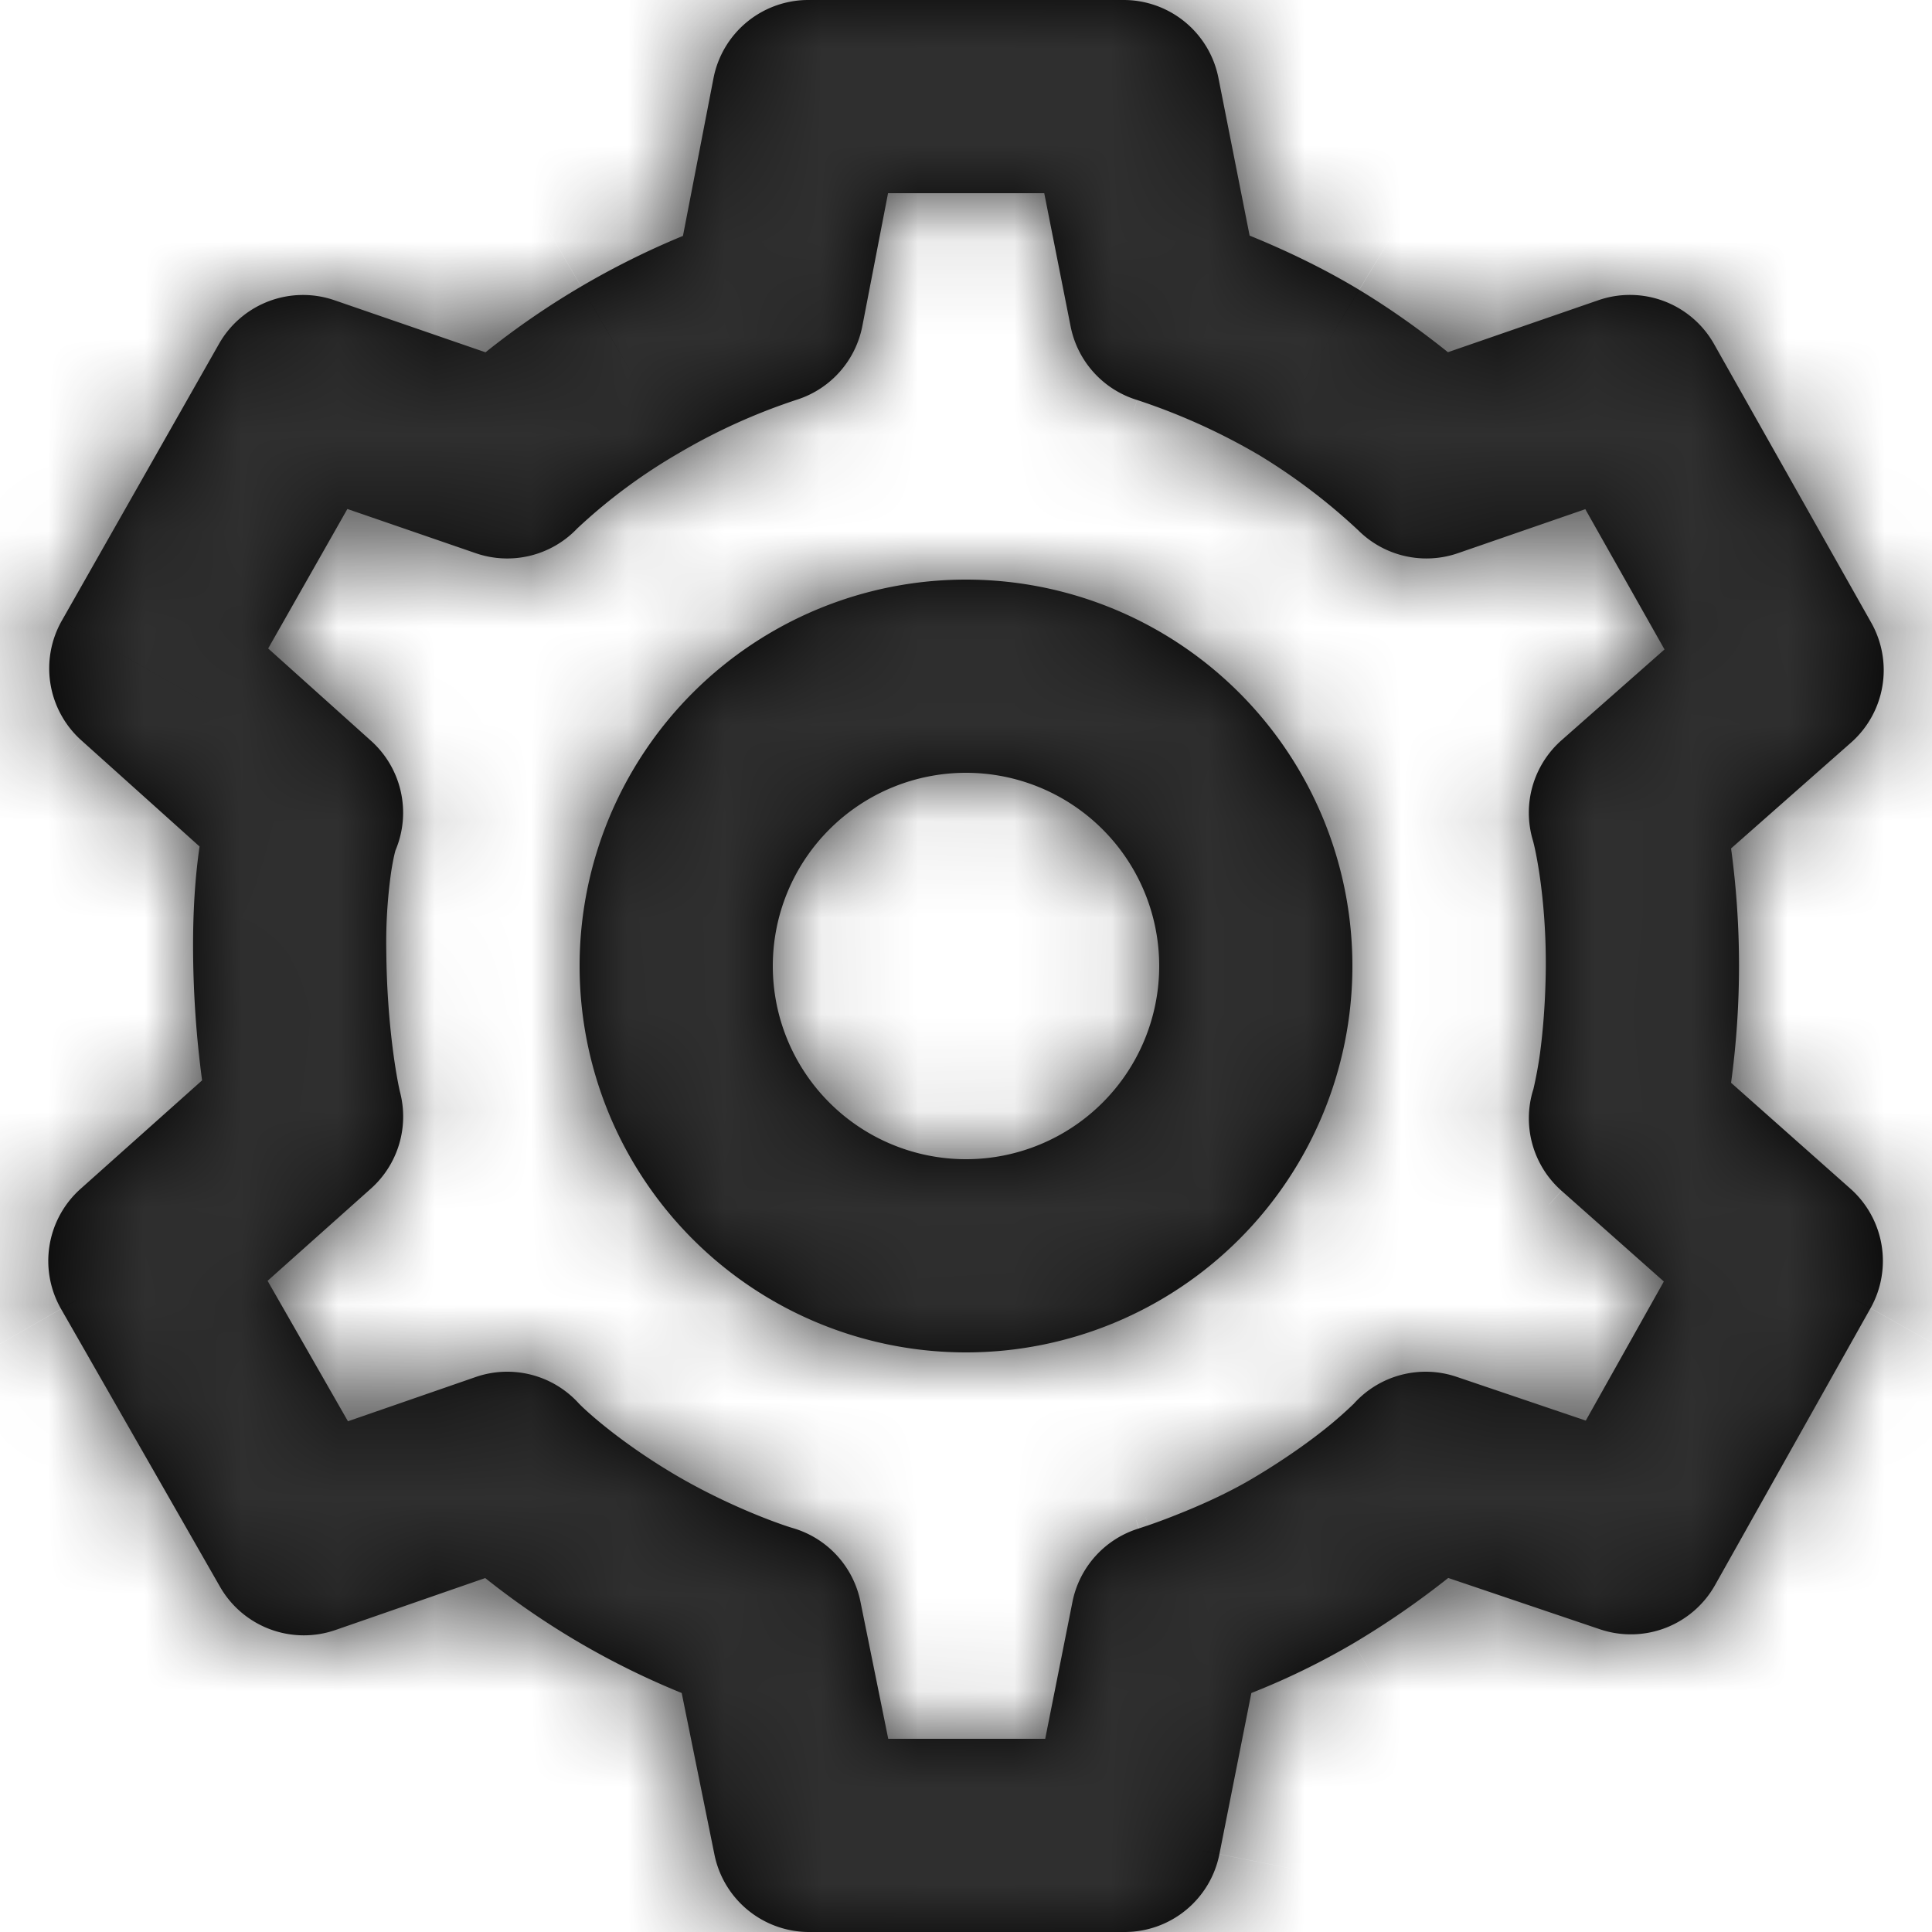
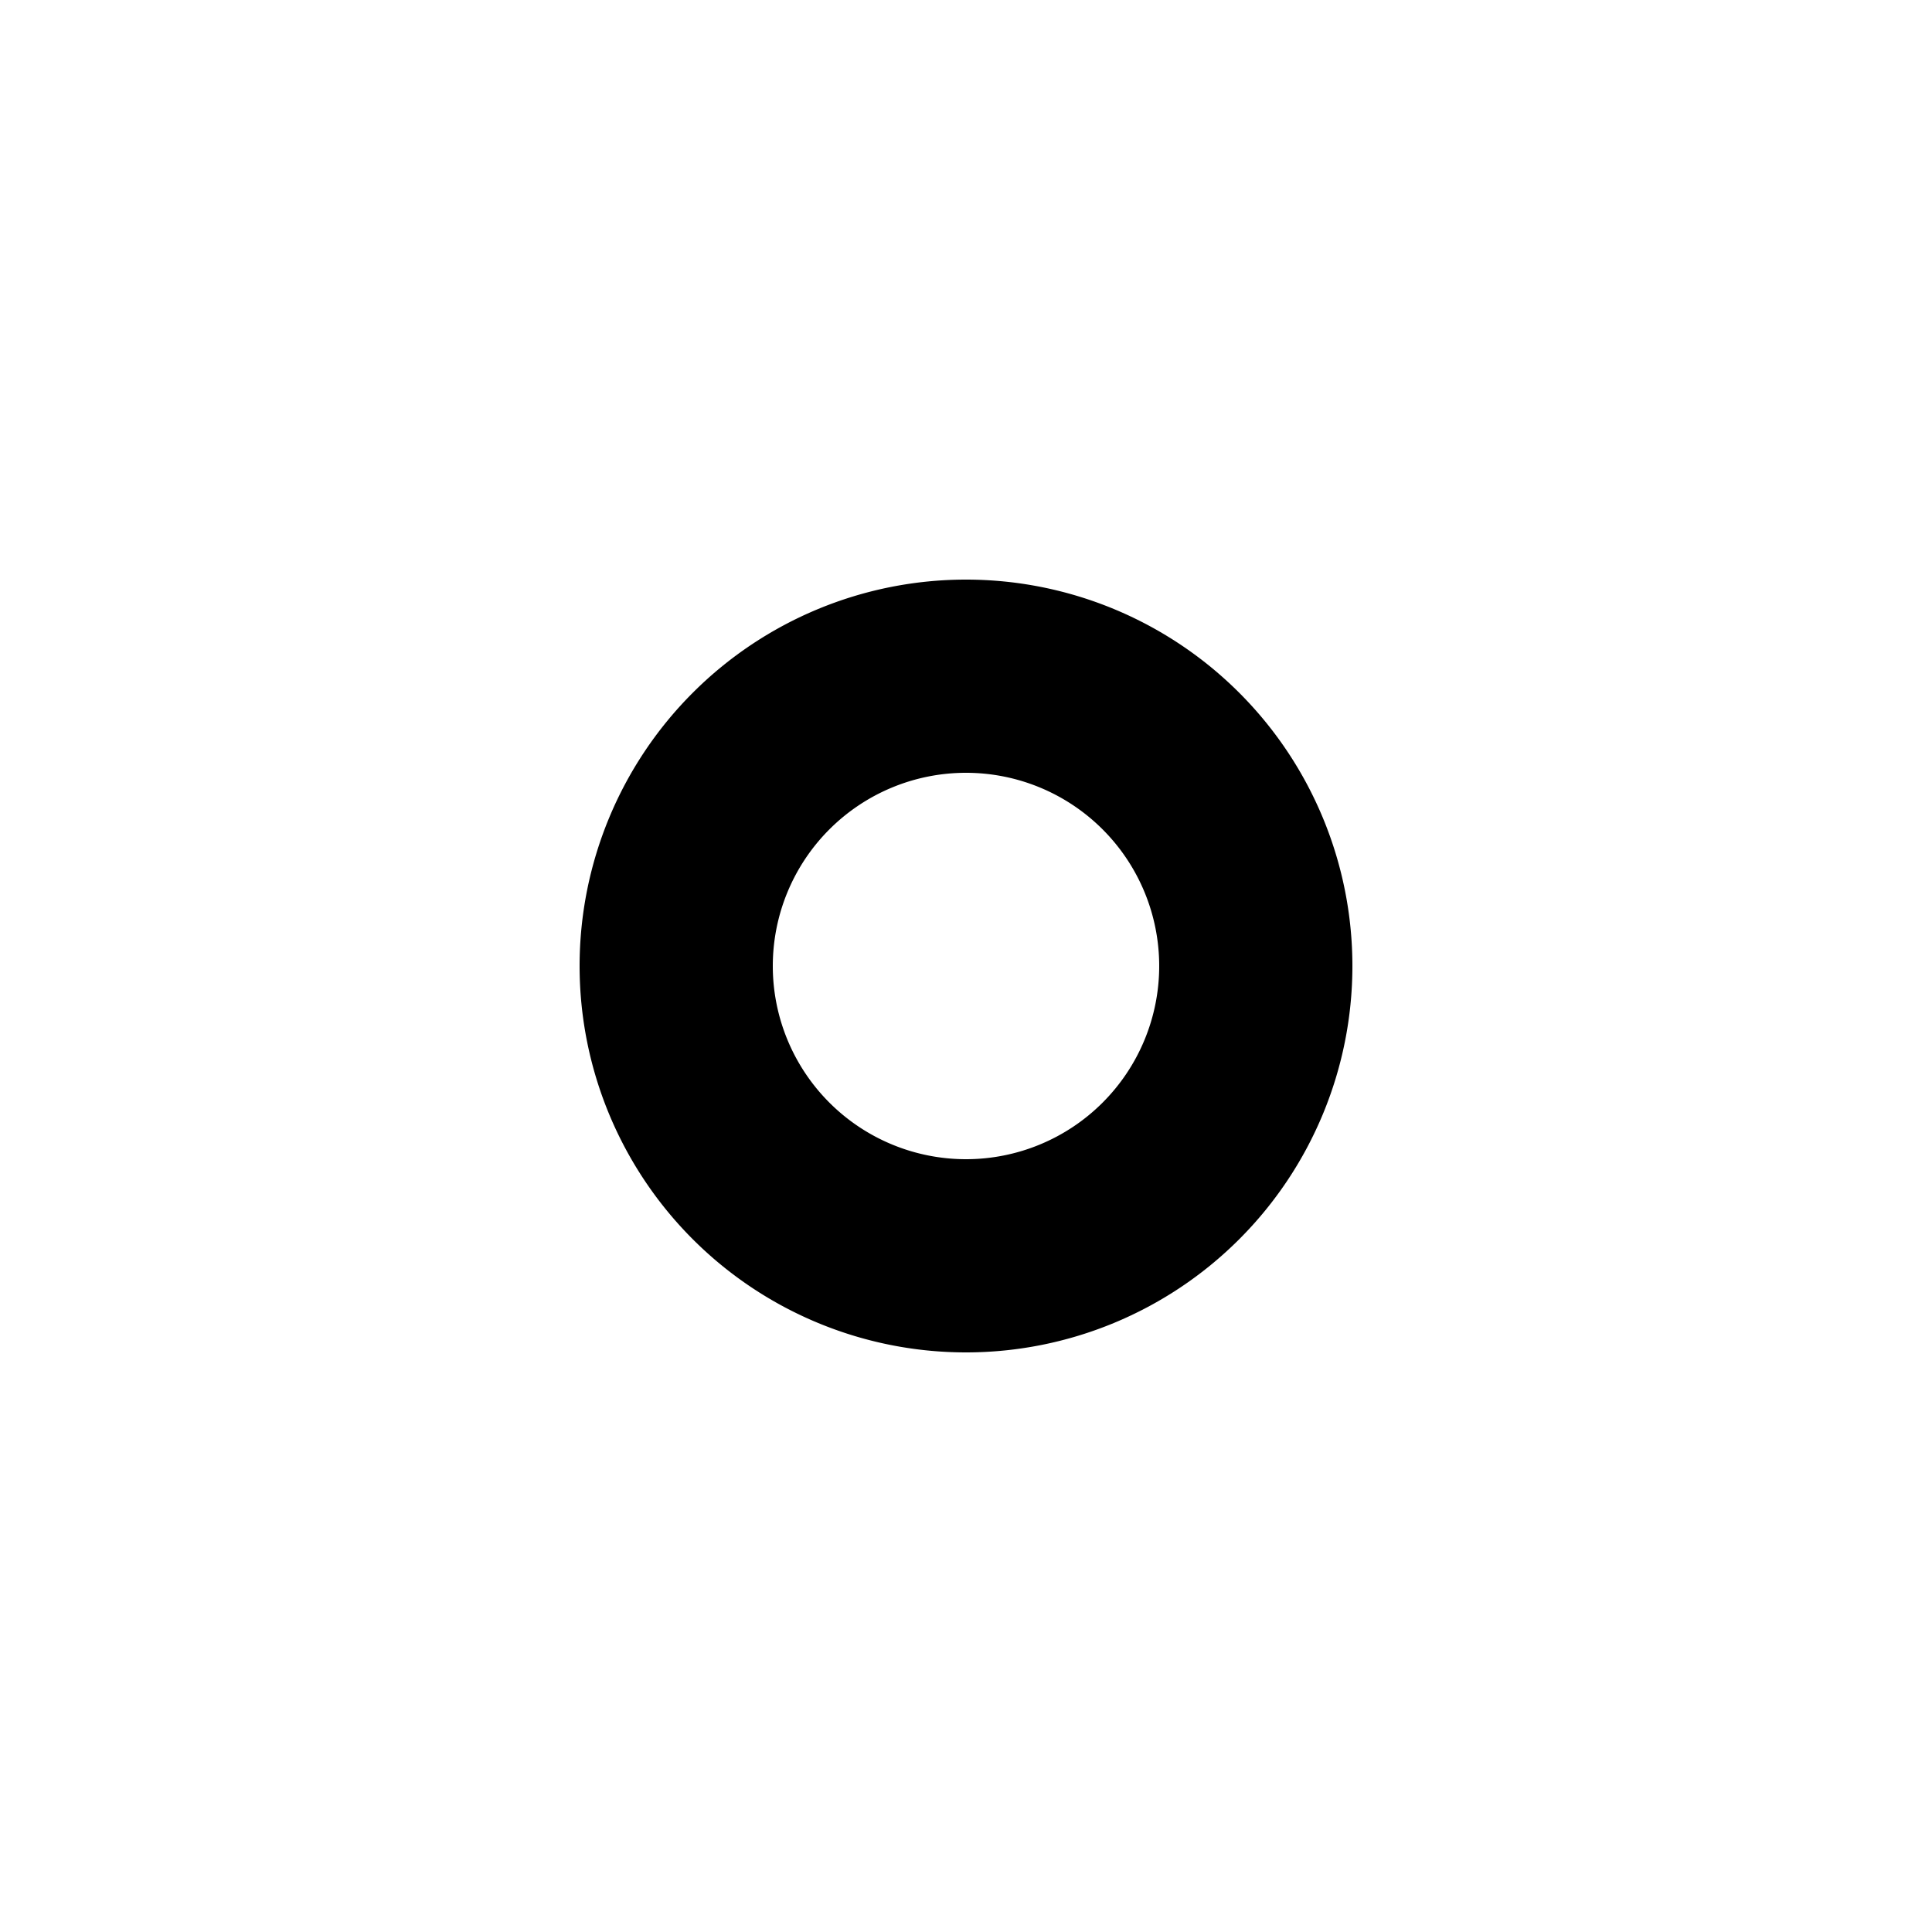
<svg xmlns="http://www.w3.org/2000/svg" width="20" height="20" fill="none">
  <mask id="a" fill="#fff">
-     <path fill-rule="evenodd" clip-rule="evenodd" d="M10 12a2 2 0 1 0 0-4 2 2 0 0 0 0 4zm0 2a4 4 0 1 0 0-8 4 4 0 0 0 0 8z" />
    <path fill-rule="evenodd" clip-rule="evenodd" d="M7.386.81A1 1 0 0 1 8.368 0h3.264a1 1 0 0 1 .981.806l.323 1.633c.337.137.747.327 1.135.562.351.212.667.444.918.645l1.557-.538a1 1 0 0 1 1.198.454l1.627 2.884a1 1 0 0 1-.21 1.242L17.92 8.783a8.989 8.989 0 0 1 0 2.426l1.235 1.096a1 1 0 0 1 .209 1.237l-1.61 2.867a1 1 0 0 1-1.192.457l-1.57-.531a8.82 8.82 0 0 1-.979.675 7.583 7.583 0 0 1-1.059.516l-.331 1.669a1 1 0 0 1-.98.805H8.376a1 1 0 0 1-.98-.801l-.339-1.673a8.249 8.249 0 0 1-2.034-1.19l-1.551.538a1 1 0 0 1-1.195-.449L.632 13.55a1 1 0 0 1 .202-1.243l1.258-1.123a10.6 10.6 0 0 1-.093-1.315c-.004-.428.022-.8.067-1.106l-1.225-1.1A1 1 0 0 1 .64 6.425L2.267 3.56a1 1 0 0 1 1.195-.452l1.564.539A8.4 8.4 0 0 1 7.07 2.442L7.386.81zm4.403 15.012h.002l.018-.006.078-.026c.07-.024.17-.06.29-.108.246-.097.545-.23.808-.388.31-.185.557-.362.735-.504a4.197 4.197 0 0 0 .294-.258 1 1 0 0 1 1.065-.279l1.337.453.808-1.44-1.06-.94a1 1 0 0 1-.294-1.04l.003-.008a4.257 4.257 0 0 0 .069-.374c.03-.222.056-.52.06-.876.006-.71-.104-1.228-.135-1.333a1 1 0 0 1 .298-1.032l1.066-.94-.82-1.452-1.317.455a1 1 0 0 1-1.033-.236 6.225 6.225 0 0 0-1.024-.777 6.537 6.537 0 0 0-1.265-.572 1 1 0 0 1-.689-.762L10.81 2H9.193l-.266 1.375a1 1 0 0 1-.67.76 6.24 6.24 0 0 0-1.232.557 5.74 5.74 0 0 0-1.049.778 1 1 0 0 1-1.05.257l-1.33-.458-.82 1.444 1.065.956a1 1 0 0 1 .253 1.134s-.021.068-.045.225a5.212 5.212 0 0 0-.05.823c.006.758.11 1.328.145 1.466a1 1 0 0 1-.305.988l-1.069.954.832 1.454 1.322-.458a1 1 0 0 1 1.063.268c.055.06.393.377.957.717.55.331 1.1.53 1.261.578a1 1 0 0 1 .702.761L9.195 18h1.625l.282-1.417a1 1 0 0 1 .686-.76l.001-.001z" />
  </mask>
  <path fill-rule="evenodd" clip-rule="evenodd" d="M10 12a2 2 0 1 0 0-4 2 2 0 0 0 0 4zm0 2a4 4 0 1 0 0-8 4 4 0 0 0 0 8z" fill="#000" />
-   <path fill-rule="evenodd" clip-rule="evenodd" d="M7.386.81A1 1 0 0 1 8.368 0h3.264a1 1 0 0 1 .981.806l.323 1.633c.337.137.747.327 1.135.562.351.212.667.444.918.645l1.557-.538a1 1 0 0 1 1.198.454l1.627 2.884a1 1 0 0 1-.21 1.242L17.92 8.783a8.989 8.989 0 0 1 0 2.426l1.235 1.096a1 1 0 0 1 .209 1.237l-1.61 2.867a1 1 0 0 1-1.192.457l-1.57-.531a8.82 8.82 0 0 1-.979.675 7.583 7.583 0 0 1-1.059.516l-.331 1.669a1 1 0 0 1-.98.805H8.376a1 1 0 0 1-.98-.801l-.339-1.673a8.249 8.249 0 0 1-2.034-1.19l-1.551.538a1 1 0 0 1-1.195-.449L.632 13.55a1 1 0 0 1 .202-1.243l1.258-1.123a10.6 10.6 0 0 1-.093-1.315c-.004-.428.022-.8.067-1.106l-1.225-1.1A1 1 0 0 1 .64 6.425L2.267 3.56a1 1 0 0 1 1.195-.452l1.564.539A8.4 8.4 0 0 1 7.07 2.442L7.386.81zm4.403 15.012h.002l.018-.006.078-.026c.07-.024.17-.06.29-.108.246-.097.545-.23.808-.388.31-.185.557-.362.735-.504a4.197 4.197 0 0 0 .294-.258 1 1 0 0 1 1.065-.279l1.337.453.808-1.44-1.06-.94a1 1 0 0 1-.294-1.04l.003-.008a4.257 4.257 0 0 0 .069-.374c.03-.222.056-.52.06-.876.006-.71-.104-1.228-.135-1.333a1 1 0 0 1 .298-1.032l1.066-.94-.82-1.452-1.317.455a1 1 0 0 1-1.033-.236 6.225 6.225 0 0 0-1.024-.777 6.537 6.537 0 0 0-1.265-.572 1 1 0 0 1-.689-.762L10.81 2H9.193l-.266 1.375a1 1 0 0 1-.67.76 6.24 6.24 0 0 0-1.232.557 5.74 5.74 0 0 0-1.049.778 1 1 0 0 1-1.05.257l-1.33-.458-.82 1.444 1.065.956a1 1 0 0 1 .253 1.134s-.021.068-.045.225a5.212 5.212 0 0 0-.05.823c.006.758.11 1.328.145 1.466a1 1 0 0 1-.305.988l-1.069.954.832 1.454 1.322-.458a1 1 0 0 1 1.063.268c.055.06.393.377.957.717.55.331 1.1.53 1.261.578a1 1 0 0 1 .702.761L9.195 18h1.625l.282-1.417a1 1 0 0 1 .686-.76l.001-.001z" fill="#000" />
-   <path d="M7.386.81 5.423.43l1.963.38zm5.227-.004 1.962-.388-1.962.388zm.323 1.633-1.962.388a2 2 0 0 0 1.207 1.464l.755-1.852zM14.071 3l-1.034 1.712L14.07 3zm.918.645-1.255 1.558a2 2 0 0 0 1.909.333l-.654-1.89zm1.557-.538-.654-1.89.654 1.89zm1.198.454 1.742-.983-1.742.983zm1.627 2.884-1.742.983 1.742-.983zm-.21 1.242-1.322-1.5 1.322 1.5zM17.92 8.783l-1.323-1.5a2 2 0 0 0-.657 1.786l1.98-.286zm.08 1.264 2 .018-2-.018zm-.083 1.162-1.98-.28a2 2 0 0 0 .653 1.777l1.327-1.497zm1.236 1.096L17.828 13.8l1.326-1.496zm.209 1.237 1.744.98-1.744-.98zm-1.61 2.867 1.745.979-1.744-.98zm-1.192.457.642-1.894-.642 1.894zm-1.57-.531.641-1.895a2 2 0 0 0-1.892.334l1.25 1.56zm-.979.675 1.027 1.717-1.027-1.716zm-1.059.516-.743-1.857a2 2 0 0 0-1.218 1.467l1.961.39zm-.331 1.669 1.962.39-1.962-.39zm-5.225.004-1.96.397 1.96-.397zm-.339-1.673 1.96-.397a2 2 0 0 0-1.2-1.453l-.76 1.85zm-1.146-.573L4.88 18.666l1.031-1.713zm-.888-.616 1.249-1.562a2 2 0 0 0-1.903-.328l.654 1.89zm-1.551.537-.654-1.89.654 1.89zm-1.195-.449-1.736.994 1.736-.994zM.632 13.55l1.736-.994-1.736.994zm.202-1.243 1.332 1.492-1.332-1.492zm1.258-1.123 1.332 1.492a2 2 0 0 0 .65-1.761l-1.982.27zM1.999 9.87l-2 .018 2-.018zm.067-1.106 1.98.289a2 2 0 0 0-.644-1.778L2.066 8.763zm-1.225-1.1L-.495 9.152.841 7.663zM.64 6.425l1.739.988-1.74-.988zM2.267 3.56l1.74.988-1.74-.988zm1.195-.452-.651 1.891.651-1.89zm1.564.539-.65 1.891a2 2 0 0 0 1.9-.33l-1.25-1.561zm.99-.68 1.008 1.726-1.008-1.727zm1.054-.524.762 1.849a2 2 0 0 0 1.202-1.47l-1.964-.38zm4.72 13.38.606 1.906.004-.002-.61-1.904zm0 0 .587 1.912.018-.006-.606-1.906zm.019-.006.609 1.905.006-.002-.615-1.903zm.078-.026-.65-1.892.65 1.892zm.29-.108.735 1.86-.734-1.86zm.808-.388 1.027 1.716-1.027-1.716zm.735-.504-1.243-1.566 1.243 1.566zm.212-.179 1.346 1.479-1.346-1.479zm.06-.057 1.407 1.422-1.406-1.422zm.022-.022 1.48 1.344.008-.007-1.488-1.337zm1.065-.279.64-1.894-.64 1.894zm1.337.453-.641 1.894a2 2 0 0 0 2.385-.915l-1.744-.98zm.808-1.44 1.744.98a2 2 0 0 0-.417-2.476l-1.327 1.496zm-1.06-.94-1.327 1.497 1.326-1.497zm-.294-1.04-1.911-.588-.001.003 1.912.585zm.003-.008-1.93-.523 1.93.523zm.005-.023 1.943.475-1.943-.475zm.018-.08-1.96-.4 1.96.4zm.045-.27 1.982.27-1.982-.27zm.06-.877-2-.018 2 .018zm-.134-1.333 1.92-.564-1.92.564zm.298-1.032-1.322-1.5 1.322 1.5zm1.066-.94 1.322 1.5a2 2 0 0 0 .42-2.482l-1.742.982zm-.82-1.452 1.742-.983a2 2 0 0 0-2.395-.908l.653 1.89zm-1.317.455-.654-1.89.654 1.89zm-1.033-.236 1.412-1.417-1.412 1.417zm-1.024-.777L14.07 3l-1.034 1.712zm-1.265-.572-.585 1.912.585-1.912zm-.689-.762 1.962-.388-1.962.388zM10.81 2l1.962-.388A2 2 0 0 0 10.81 0v2zM9.193 2V0A2 2 0 0 0 7.23 1.62L9.193 2zm-.266 1.375 1.963.38-1.963-.38zm-.67.76.626 1.9-.625-1.9zm-1.232.557-1.01-1.727 1.01 1.727zm-1.049.778-1.45-1.377 1.45 1.377zm-1.05.257.65-1.891-.65 1.89zm-1.33-.458.651-1.891a2 2 0 0 0-2.39.903l1.74.988zm-.82 1.444-1.739-.988a2 2 0 0 0 .403 2.476l1.336-1.488zm1.065.956L5.177 6.18 3.841 7.67zm.248 1.146-1.831-.804A2 2 0 0 0 5.92 9.62l-1.831-.805zm.005-.012 1.907.603a2 2 0 0 0-3.708-1.473l1.801.87zm-.045.225-1.977-.303 1.977.303zm-.05.823 2-.018-2 .018zm.145 1.466 1.94-.485-1.94.485zm-.305.988-1.332-1.492 1.332 1.492zm-1.069.954-1.332-1.492a2 2 0 0 0-.403 2.486l1.735-.994zm.832 1.454-1.736.993a2 2 0 0 0 2.39.897l-.654-1.89zm1.322-.458-.653-1.89.653 1.89zm1.063.268L7.46 13.17l-1.473 1.354zm.957.717-1.032 1.713 1.032-1.713zm1.261.578-.557 1.92.557-1.92zm.702.761 1.96-.397-1.96.397zM9.195 18l-1.96.397A2 2 0 0 0 9.195 20v-2zm1.625 0v2a2 2 0 0 0 1.962-1.61L10.82 18zm.282-1.417-1.962-.39 1.962.39zm.686-.76L11.2 13.91l.589 1.911zM10 10v4a4 4 0 0 0 4-4h-4zm0 0h4a4 4 0 0 0-4-4v4zm0 0V6a4 4 0 0 0-4 4h4zm0 0H6a4 4 0 0 0 4 4v-4zm2 0a2 2 0 0 1-2 2v4a6 6 0 0 0 6-6h-4zm-2-2a2 2 0 0 1 2 2h4a6 6 0 0 0-6-6v4zm-2 2a2 2 0 0 1 2-2V4a6 6 0 0 0-6 6h4zm2 2a2 2 0 0 1-2-2H4a6 6 0 0 0 6 6v-4zM8.368-2A3 3 0 0 0 5.423.43l3.927.76a1 1 0 0 1-.982.81v-4zm3.264 0H8.368v4h3.264v-4zM14.575.418A3 3 0 0 0 11.632-2v4a1 1 0 0 1-.981-.806l3.924-.776zm.323 1.633L14.575.418l-3.924.776.323 1.633 3.924-.776zm.207-.762A10.284 10.284 0 0 0 13.69.587L12.18 4.29a6.3 6.3 0 0 1 .856.422l2.068-3.424zm1.138.8a10.463 10.463 0 0 0-1.138-.8l-2.069 3.424c.26.157.503.333.698.491l2.51-3.115zm-.35-.871-1.558.538 1.307 3.78 1.558-.538-1.308-3.78zm3.593 1.36a3 3 0 0 0-3.594-1.36l1.308 3.78a1 1 0 0 1-1.198-.454l3.484-1.965zm1.627 2.886-1.627-2.885-3.484 1.965 1.627 2.885 3.484-1.965zm-.63 3.724a3 3 0 0 0 .63-3.724l-3.484 1.965a1 1 0 0 1 .21-1.241l2.645 3zm-1.242 1.095 1.243-1.095-2.645-3-1.243 1.095 2.645 3zm.76-.218c.006-.596-.04-1.131-.103-1.567l-3.959.57c.037.254.066.586.062.96l4 .037zm-.103 1.424c.057-.401.098-.883.103-1.424l-4-.037c-.003.362-.03.67-.063.901l3.96.56zm.583-.681-1.236-1.096-2.654 2.994 1.236 1.095 2.654-2.993zm.626 3.713a3 3 0 0 0-.626-3.713L17.827 13.8a1 1 0 0 1-.208-1.238l3.488 1.958zm-1.61 2.867 1.61-2.867-3.488-1.958-1.61 2.867 3.489 1.958zM15.92 18.76a3 3 0 0 0 3.578-1.373L16.01 15.43a1 1 0 0 1 1.192-.458L15.92 18.76zm-1.57-.532 1.57.532 1.283-3.79-1.57-.53-1.283 3.788zm.69.498a10.8 10.8 0 0 0 1.202-.832l-2.502-3.12c-.185.148-.44.33-.755.52l2.054 3.432zm-1.343.656c.349-.14.844-.358 1.342-.656l-2.054-3.433c-.25.15-.534.279-.775.375l1.487 3.714zm.887.201.331-1.668-3.923-.78-.332 1.67 3.924.778zM11.64 22a3 3 0 0 0 2.943-2.416l-3.924-.779A1 1 0 0 1 11.64 18v4zm-3.264 0h3.264v-4H8.377v4zm-2.94-2.404A3 3 0 0 0 8.377 22v-4a1 1 0 0 1 .98.801l-3.92.795zm-.339-1.672.34 1.672 3.92-.795-.34-1.672-3.92.795zm-.217.742c.511.309 1.013.544 1.418.71l1.518-3.7a6.543 6.543 0 0 1-.873-.436L4.88 18.666zM3.775 17.9c.301.241.673.507 1.106.767l2.063-3.426a6.246 6.246 0 0 1-.671-.465L3.775 17.9zm.351.865 1.551-.537-1.307-3.78-1.551.536 1.307 3.78zM.542 17.419a3 3 0 0 0 3.584 1.345l-1.307-3.78a1 1 0 0 1 1.195.448L.542 17.419zm-1.646-2.876L.542 17.42l3.472-1.987-1.646-2.876-3.472 1.987zm.606-3.728a3 3 0 0 0-.606 3.728l3.472-1.987a1 1 0 0 1-.202 1.243l-2.664-2.984zM.76 9.692l-1.258 1.123 2.664 2.984 1.258-1.123L.76 9.692zm-.761.195c.005.6.053 1.139.11 1.567l3.964-.539A8.6 8.6 0 0 1 4 9.851l-4 .036zm.088-1.413c-.061.42-.093.895-.088 1.413l4-.036a5.315 5.315 0 0 1 .046-.8L.087 8.475zm-.582.678 1.225 1.1 2.672-2.978-1.225-1.1-2.672 2.978zM-1.1 5.438a3 3 0 0 0 .605 3.714l2.672-2.977a1 1 0 0 1 .202 1.238L-1.1 5.438zM.528 2.572-1.1 5.438l3.48 1.975 1.627-2.866L.528 2.572zm3.585-1.356A3 3 0 0 0 .528 2.572l3.478 1.975a1 1 0 0 1-1.195.451l1.302-3.782zm1.565.539-1.565-.539-1.302 3.782 1.564.539 1.303-3.782zm-.671-.516c-.473.276-.895.577-1.23.845l2.498 3.124a6.4 6.4 0 0 1 .75-.516L5.006 1.24zM6.309.592c-.36.149-.807.357-1.302.647l2.018 3.453c.313-.183.591-.312.807-.401L6.309.592zM5.423.43l-.316 1.632 3.927.76.316-1.632L5.423.43zm5.762 13.485h-.001l1.21 3.813h.002l-1.21-3.813zm.014-.004-.018.006 1.22 3.81.017-.006-1.219-3.81zm.038-.013a2.188 2.188 0 0 1-.044.015l1.231 3.806.112-.038-1.299-3.783zm.207-.076c-.088.034-.16.06-.207.076l1.3 3.783c.093-.032.223-.078.375-.139l-1.468-3.72zm.514-.244a3.73 3.73 0 0 1-.514.244l1.468 3.72a7.668 7.668 0 0 0 1.1-.532l-2.054-3.432zm.519-.354c-.113.09-.288.216-.52.354l2.055 3.433c.389-.233.707-.46.952-.655l-2.487-3.132zm.108-.092a2.238 2.238 0 0 1-.108.092l2.487 3.132a6.13 6.13 0 0 0 .314-.266l-2.693-2.958zm.002 0 .005-.005-.007.005 2.693 2.958c.044-.04.084-.078.12-.114l-2.811-2.845zm1.427 1.4-1.48-1.345.001-.002h.002l.002-.004.005-.005a4.083 4.083 0 0 0 .043-.044l2.812 2.844.052-.053.023-.024.01-.011.006-.006.002-.003.002-.001v-.001l-1.48-1.345zm1.706-2.173a3 3 0 0 0-3.193.835l2.975 2.675a1 1 0 0 1-1.065.278l1.283-3.788zm1.337.452-1.337-.452-1.283 3.788 1.338.453 1.282-3.789zm-1.577-.524-.808 1.44 3.488 1.958.808-1.44-3.488-1.958zm-.643 1.536 1.06.94 2.654-2.993-1.061-.94-2.653 2.993zm-.88-3.122a3 3 0 0 0 .88 3.122l2.653-2.994a1 1 0 0 1 .293 1.041l-3.825-1.169zm-.015.054a1.059 1.059 0 0 1 .01-.037l.003-.01.002-.004V10.7l.001-.001v-.001l1.912.587 1.912.587v-.001l.001-.002v-.003l.002-.005a.997.997 0 0 0 .008-.028l.01-.033-3.86-1.046zm-.006.024a1.03 1.03 0 0 1 .006-.024l3.86 1.046.02-.07-3.886-.951zm0-.003c0 .005-.001.008-.002.009l.002-.005 3.885.95c.012-.048.024-.1.035-.157l-3.92-.797zm.024-.142c-.01.071-.019.119-.024.142l3.92.797c.023-.114.046-.247.067-.398l-3.963-.541zm.04-.624a5.004 5.004 0 0 1-.041.624l3.963.54A9.02 9.02 0 0 0 18 10.048l-4-.037zm-.053-.751c-.017-.059-.018-.075-.009-.028.007.033.017.09.027.165.02.151.038.364.036.614l4 .037c.008-.888-.124-1.604-.216-1.916l-3.838 1.128zm.895-3.097a3 3 0 0 0-.895 3.097l3.838-1.128a1 1 0 0 1-.298 1.032l-2.645-3zm1.065-.939-1.065.94 2.645 3 1.066-.94-2.646-3zm-1.239 1.03.82 1.453 3.484-1.965-.82-1.453-3.483 1.965zm1.079 1.363 1.317-.455-1.307-3.78-1.318.455 1.308 3.78zm-3.098-.71a3 3 0 0 0 3.098.71l-1.308-3.78a1 1 0 0 1 1.033.237L12.65 6.906zm-.648-.481c.163.098.32.212.451.315.137.11.207.177.197.166l2.823-2.833A8.148 8.148 0 0 0 14.071 3l-2.069 3.424zm-.815-.372.027.01.073.026c.06.022.137.052.22.088.176.075.353.162.495.248L14.071 3a8.493 8.493 0 0 0-1.714-.773l-1.17 3.825zM9.12 3.767a3 3 0 0 0 2.066 2.286l1.17-3.825a1 1 0 0 1 .688.763l-3.924.776zm-.273-1.379.273 1.379 3.924-.776-.273-1.38-3.924.777zM9.193 4h1.617V0H9.193v4zm1.697-.245.267-1.375-3.927-.76-.267 1.375 3.927.76zm-2.007 2.28a3 3 0 0 0 2.008-2.28l-3.928-.76a1 1 0 0 1 .67-.76l1.25 3.8zm-.85.384a4.24 4.24 0 0 1 .85-.385l-1.25-3.8a8.3 8.3 0 0 0-1.617.731L8.033 6.42zm-.606.428c-.04.041-.05.047-.007.01a4.365 4.365 0 0 1 .614-.438L6.015 2.965c-.683.4-1.253.878-1.49 1.128l2.9 2.754zm-3.153.77a3 3 0 0 0 3.153-.77l-2.9-2.754a1 1 0 0 1 1.05-.257L4.274 7.618zM2.945 7.16l1.33.458 1.302-3.782-1.33-.458L2.945 7.16zm1.57.54.82-1.444-3.478-1.975-.82 1.444L4.516 7.7zm.662-1.52-1.065-.956L1.44 8.201l1.065.956L5.177 6.18zm.743 3.44a3 3 0 0 0-.743-3.44L2.505 9.157a1 1 0 0 1-.247-1.146L5.92 9.62zm-1.826-.817-1.8-.87-.001.001v.001l-.002.002-.001.004-.004.009a2.144 2.144 0 0 0-.028.06L5.92 9.62a1.468 1.468 0 0 1-.021.045l-.002.004a.352.352 0 0 0-.001.003l-1.802-.869zm1.932.528c.005-.033.007-.041.004-.028a.945.945 0 0 1-.023.084l-.003.01-.001.004v.003h-.001v.001l-1.908-.602-1.907-.602v.002l-.001.002-.002.006a1.845 1.845 0 0 0-.024.082 4.409 4.409 0 0 0-.088.432l3.954.606zm-.027.502a3.27 3.27 0 0 1 .027-.502l-3.954-.606a7.19 7.19 0 0 0-.073 1.144l4-.036zm.085 1c.01.037-.013-.053-.038-.26a6.678 6.678 0 0 1-.047-.74l-4 .036c.008.9.128 1.628.204 1.932l3.881-.969zm-.913 2.964a3 3 0 0 0 .913-2.965l-3.88.97a1 1 0 0 1 .303-.989l2.664 2.984zm-1.069.954 1.07-.954-2.665-2.984-1.069.954 2.664 2.984zm1.236-1.032-.832-1.453-3.471 1.987.831 1.453 3.472-1.987zM4.27 12.365l-1.323.457 1.308 3.78 1.322-.457-1.307-3.78zm3.189.805a3 3 0 0 0-3.19-.805l1.308 3.78a1 1 0 0 1-1.063-.268L7.46 13.17zm.516.357a4.243 4.243 0 0 1-.556-.4l-.01-.009a.581.581 0 0 1 .013.013l.037.04-2.945 2.706c.203.22.696.654 1.397 1.076l2.064-3.426zm.787.37c.018.005-.08-.025-.254-.1a4.491 4.491 0 0 1-.533-.27l-2.064 3.426a8.13 8.13 0 0 0 1.736.785l1.115-3.841zm2.104 2.285a3 3 0 0 0-2.104-2.285l-1.115 3.841a1 1 0 0 1-.701-.761l3.92-.795zm.288 1.42-.288-1.42-3.92.795.288 1.42 3.92-.794zM10.82 16H9.195v4h1.625v-4zm-1.68.194-.281 1.416 3.923.78.281-1.417-3.923-.78zm2.059-2.283a3 3 0 0 0-2.059 2.283l3.923.779a1 1 0 0 1-.686.76L11.2 13.912zm.002 0 1.175 3.823h.001l-1.176-3.824z" fill="#2F2F2F" mask="url(#a)" />
</svg>